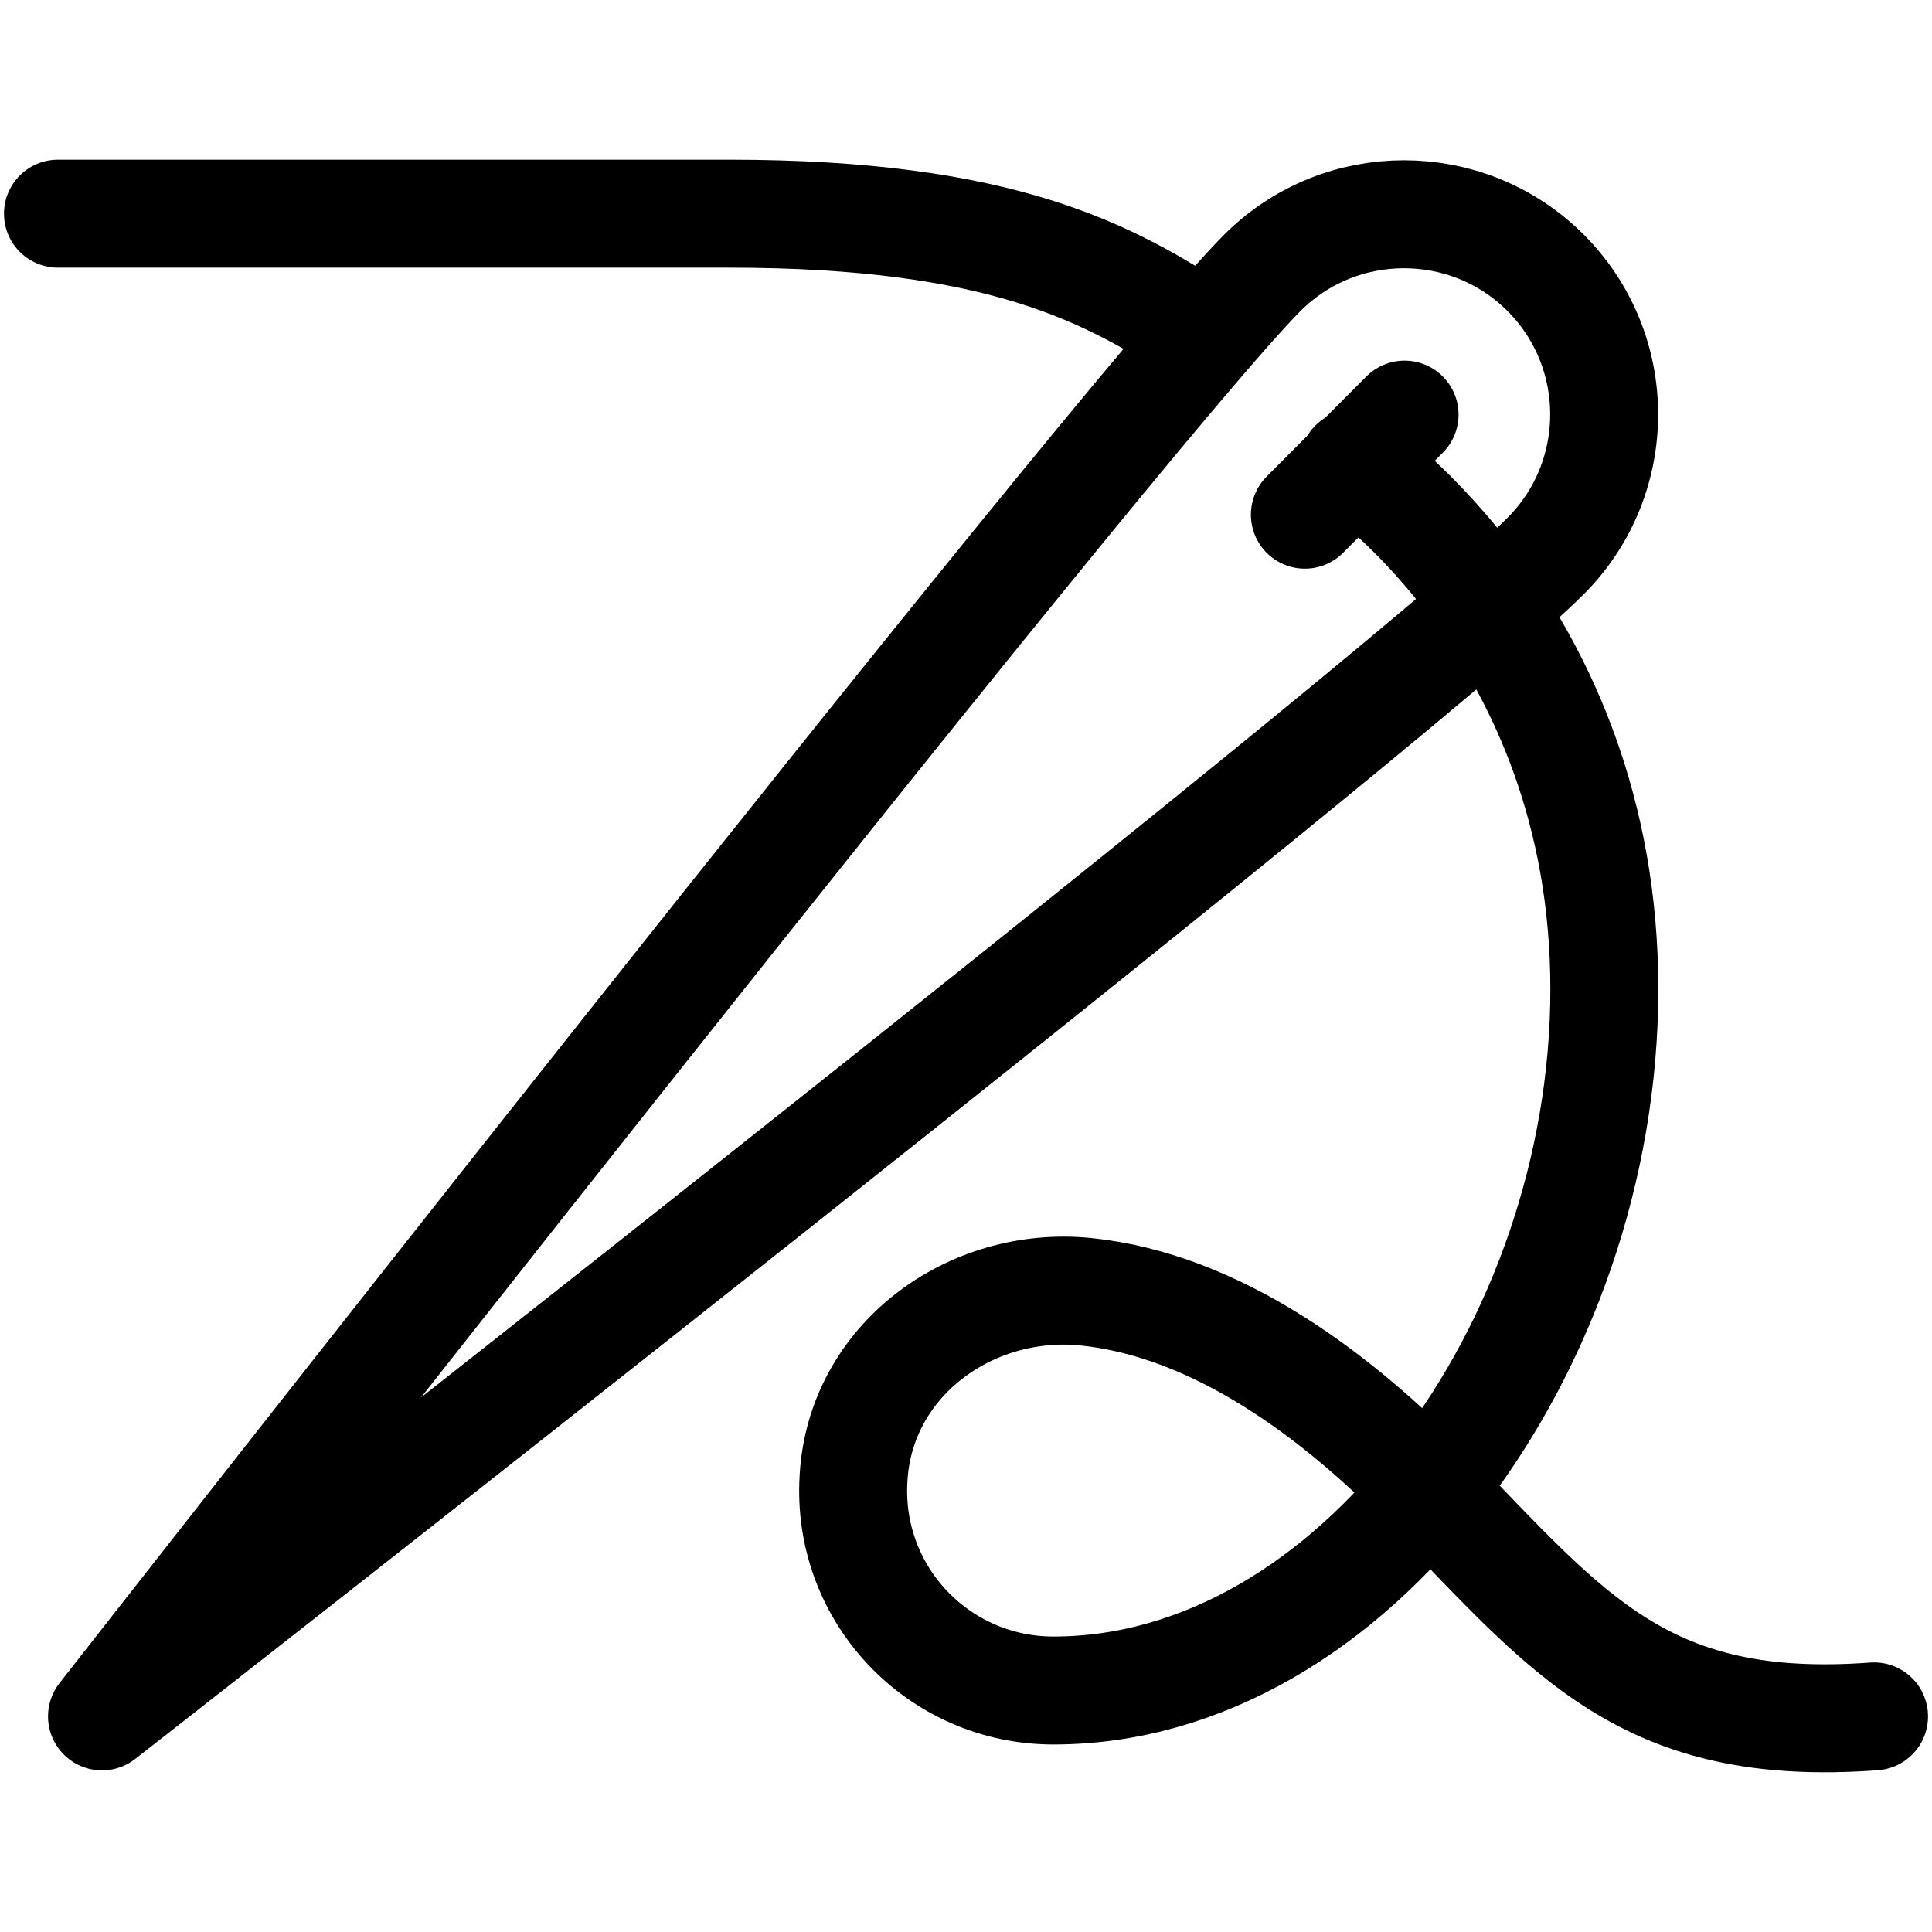
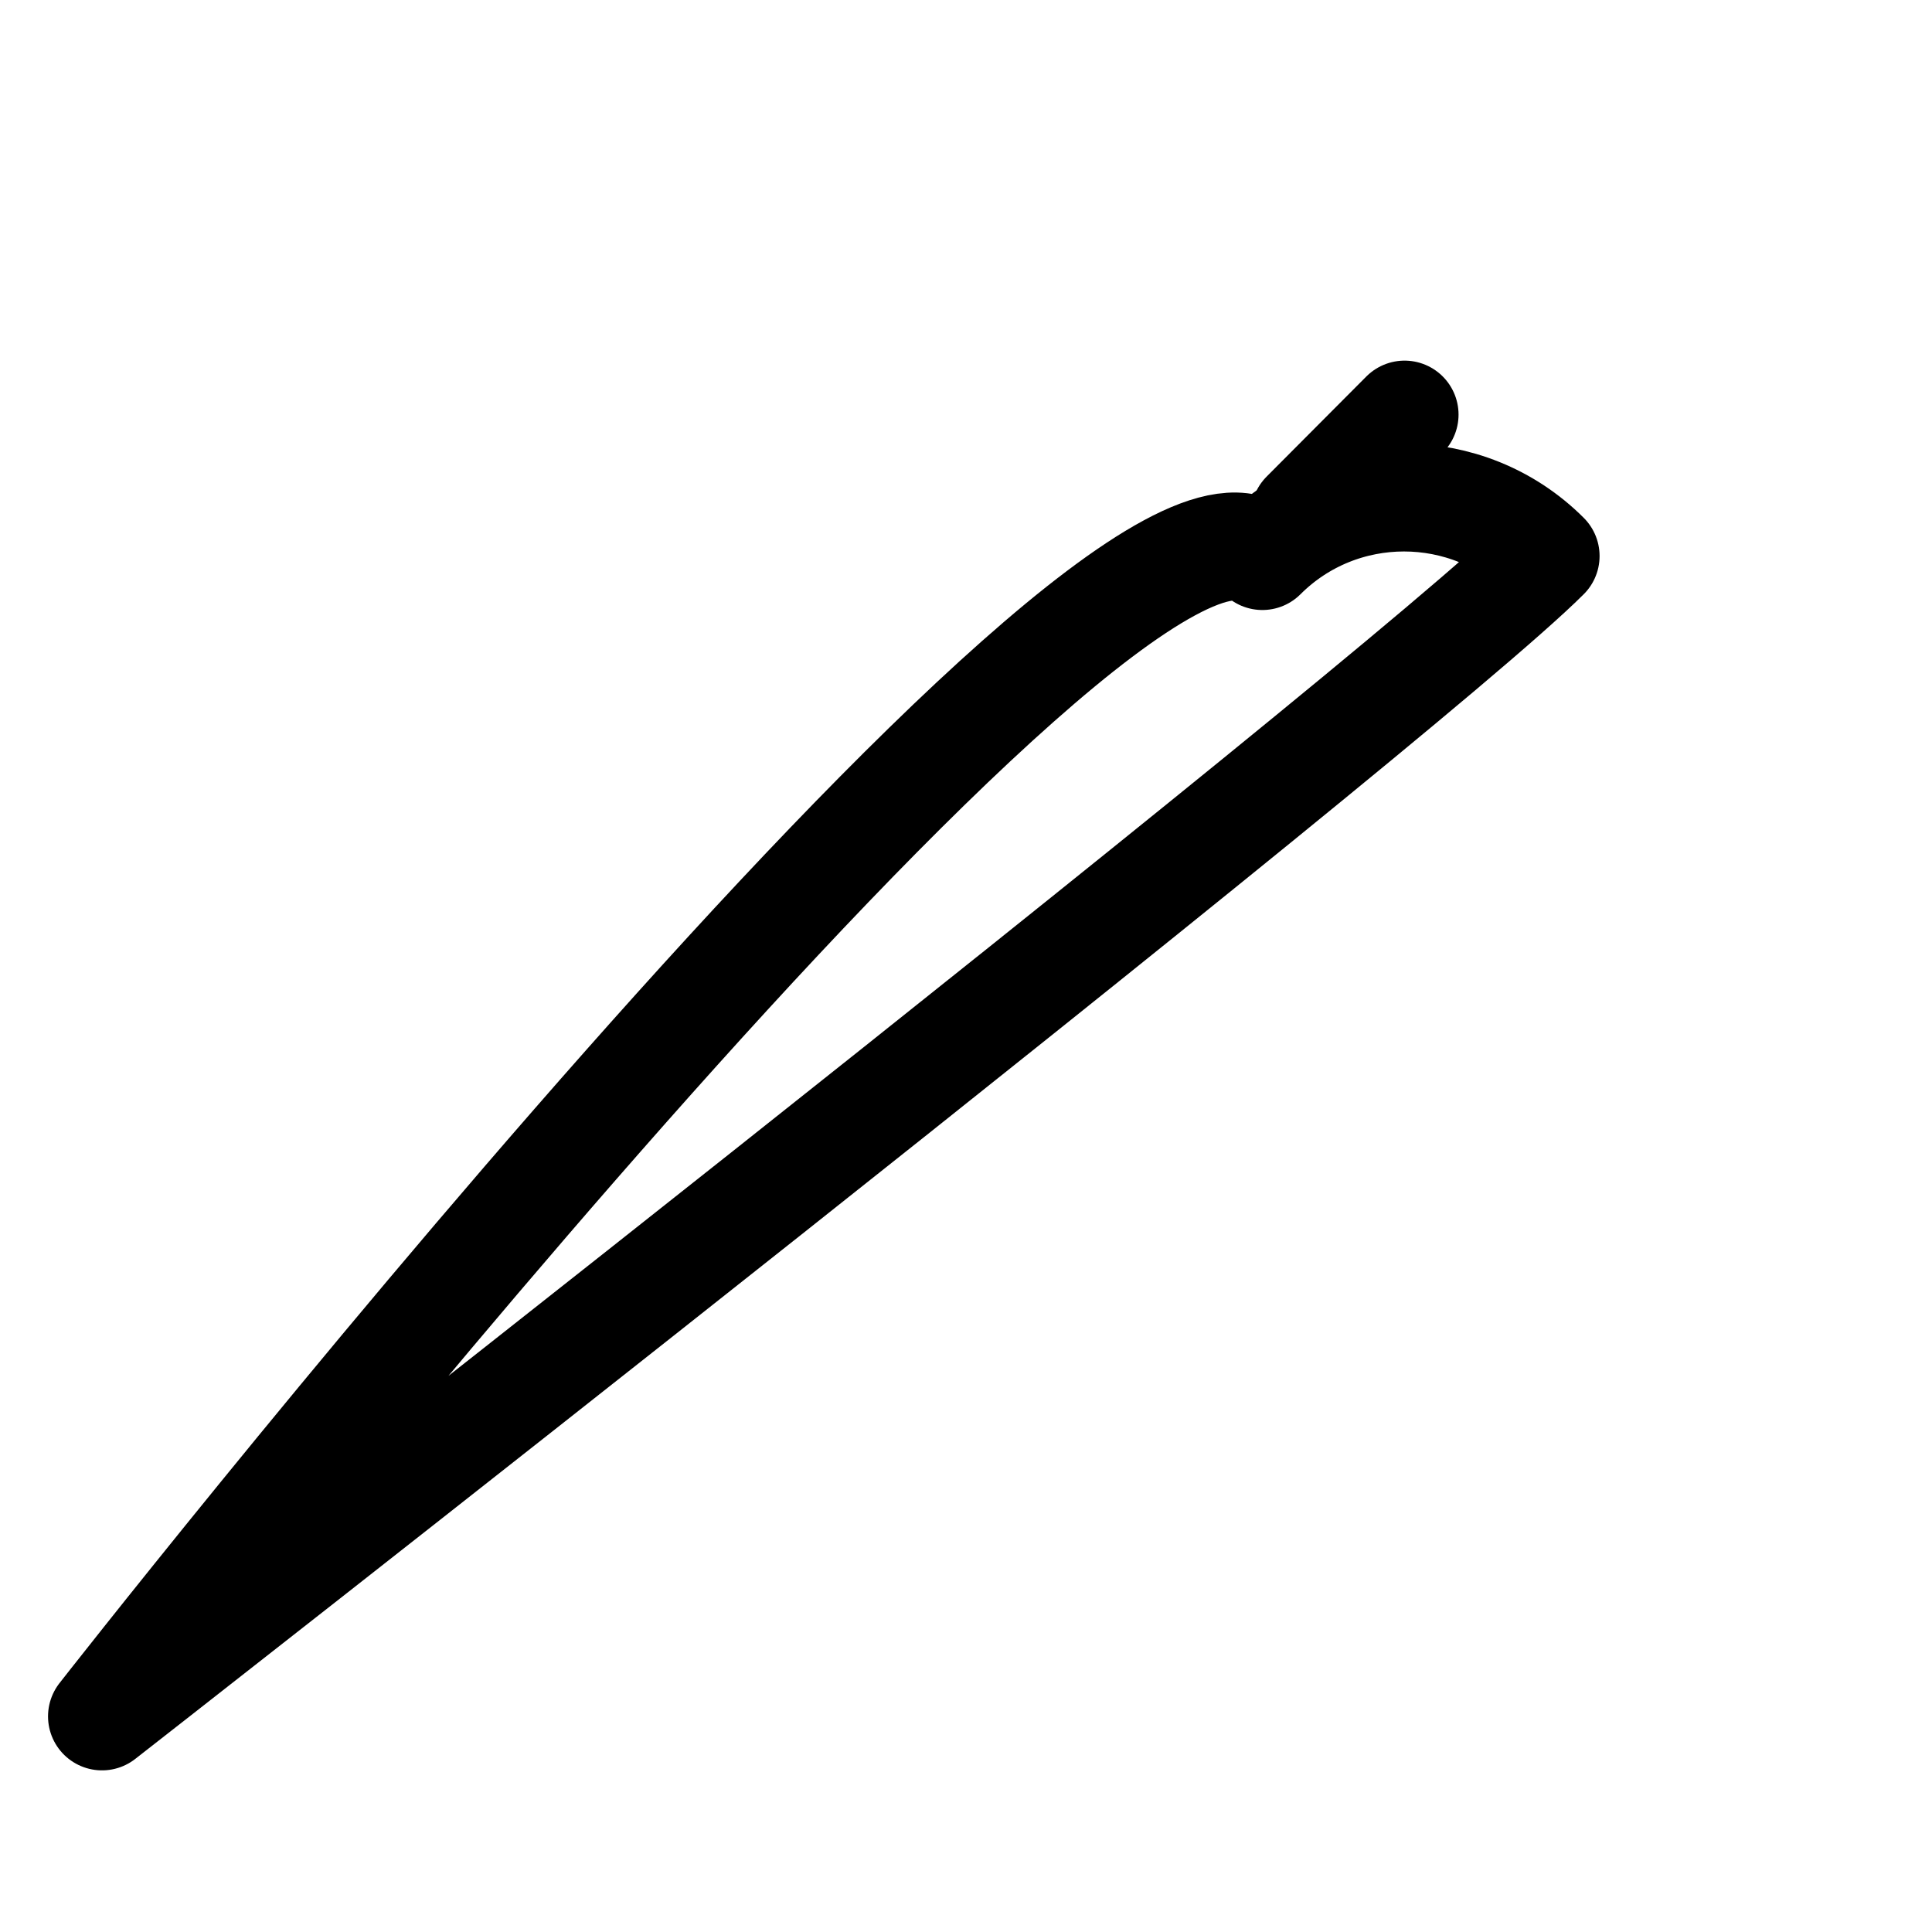
<svg xmlns="http://www.w3.org/2000/svg" version="1.1" id="Layer_1" x="0px" y="0px" viewBox="0 0 500 500" style="enable-background:new 0 0 500 500;" xml:space="preserve">
  <style type="text/css"> .st0{fill:none;stroke:#000000;stroke-width:27.94;stroke-linecap:round;stroke-linejoin:round;} </style>
  <g id="e">
-     <path class="st0" d="M485,444.2c-59.4,4.4-78.8-21.1-115-58.4c-23.7-24.4-54.9-48-89-51.5c-30.1-3-58.4,17.9-60.1,48.2 c-1.9,30.1,22,55,51.7,55c77.7,0,142.6-89.1,142.6-181.5S350.3,120,350.3,120" />
-     <path class="st0" d="M26.4,444.2c0,0,334.6-261.3,373.6-300.3c20.2-20.2,20.2-53.1,0-73.3c-20.2-20.2-53.1-20.2-73.3,0 C287.9,109.6,26.4,444.2,26.4,444.2z" />
+     <path class="st0" d="M26.4,444.2c0,0,334.6-261.3,373.6-300.3c-20.2-20.2-53.1-20.2-73.3,0 C287.9,109.6,26.4,444.2,26.4,444.2z" />
    <line class="st0" x1="363.5" y1="107.3" x2="337.7" y2="133.2" />
-     <path class="st0" d="M15,55.3h173.7c70.9,0,98.8,15.6,123.1,31.6" />
  </g>
</svg>